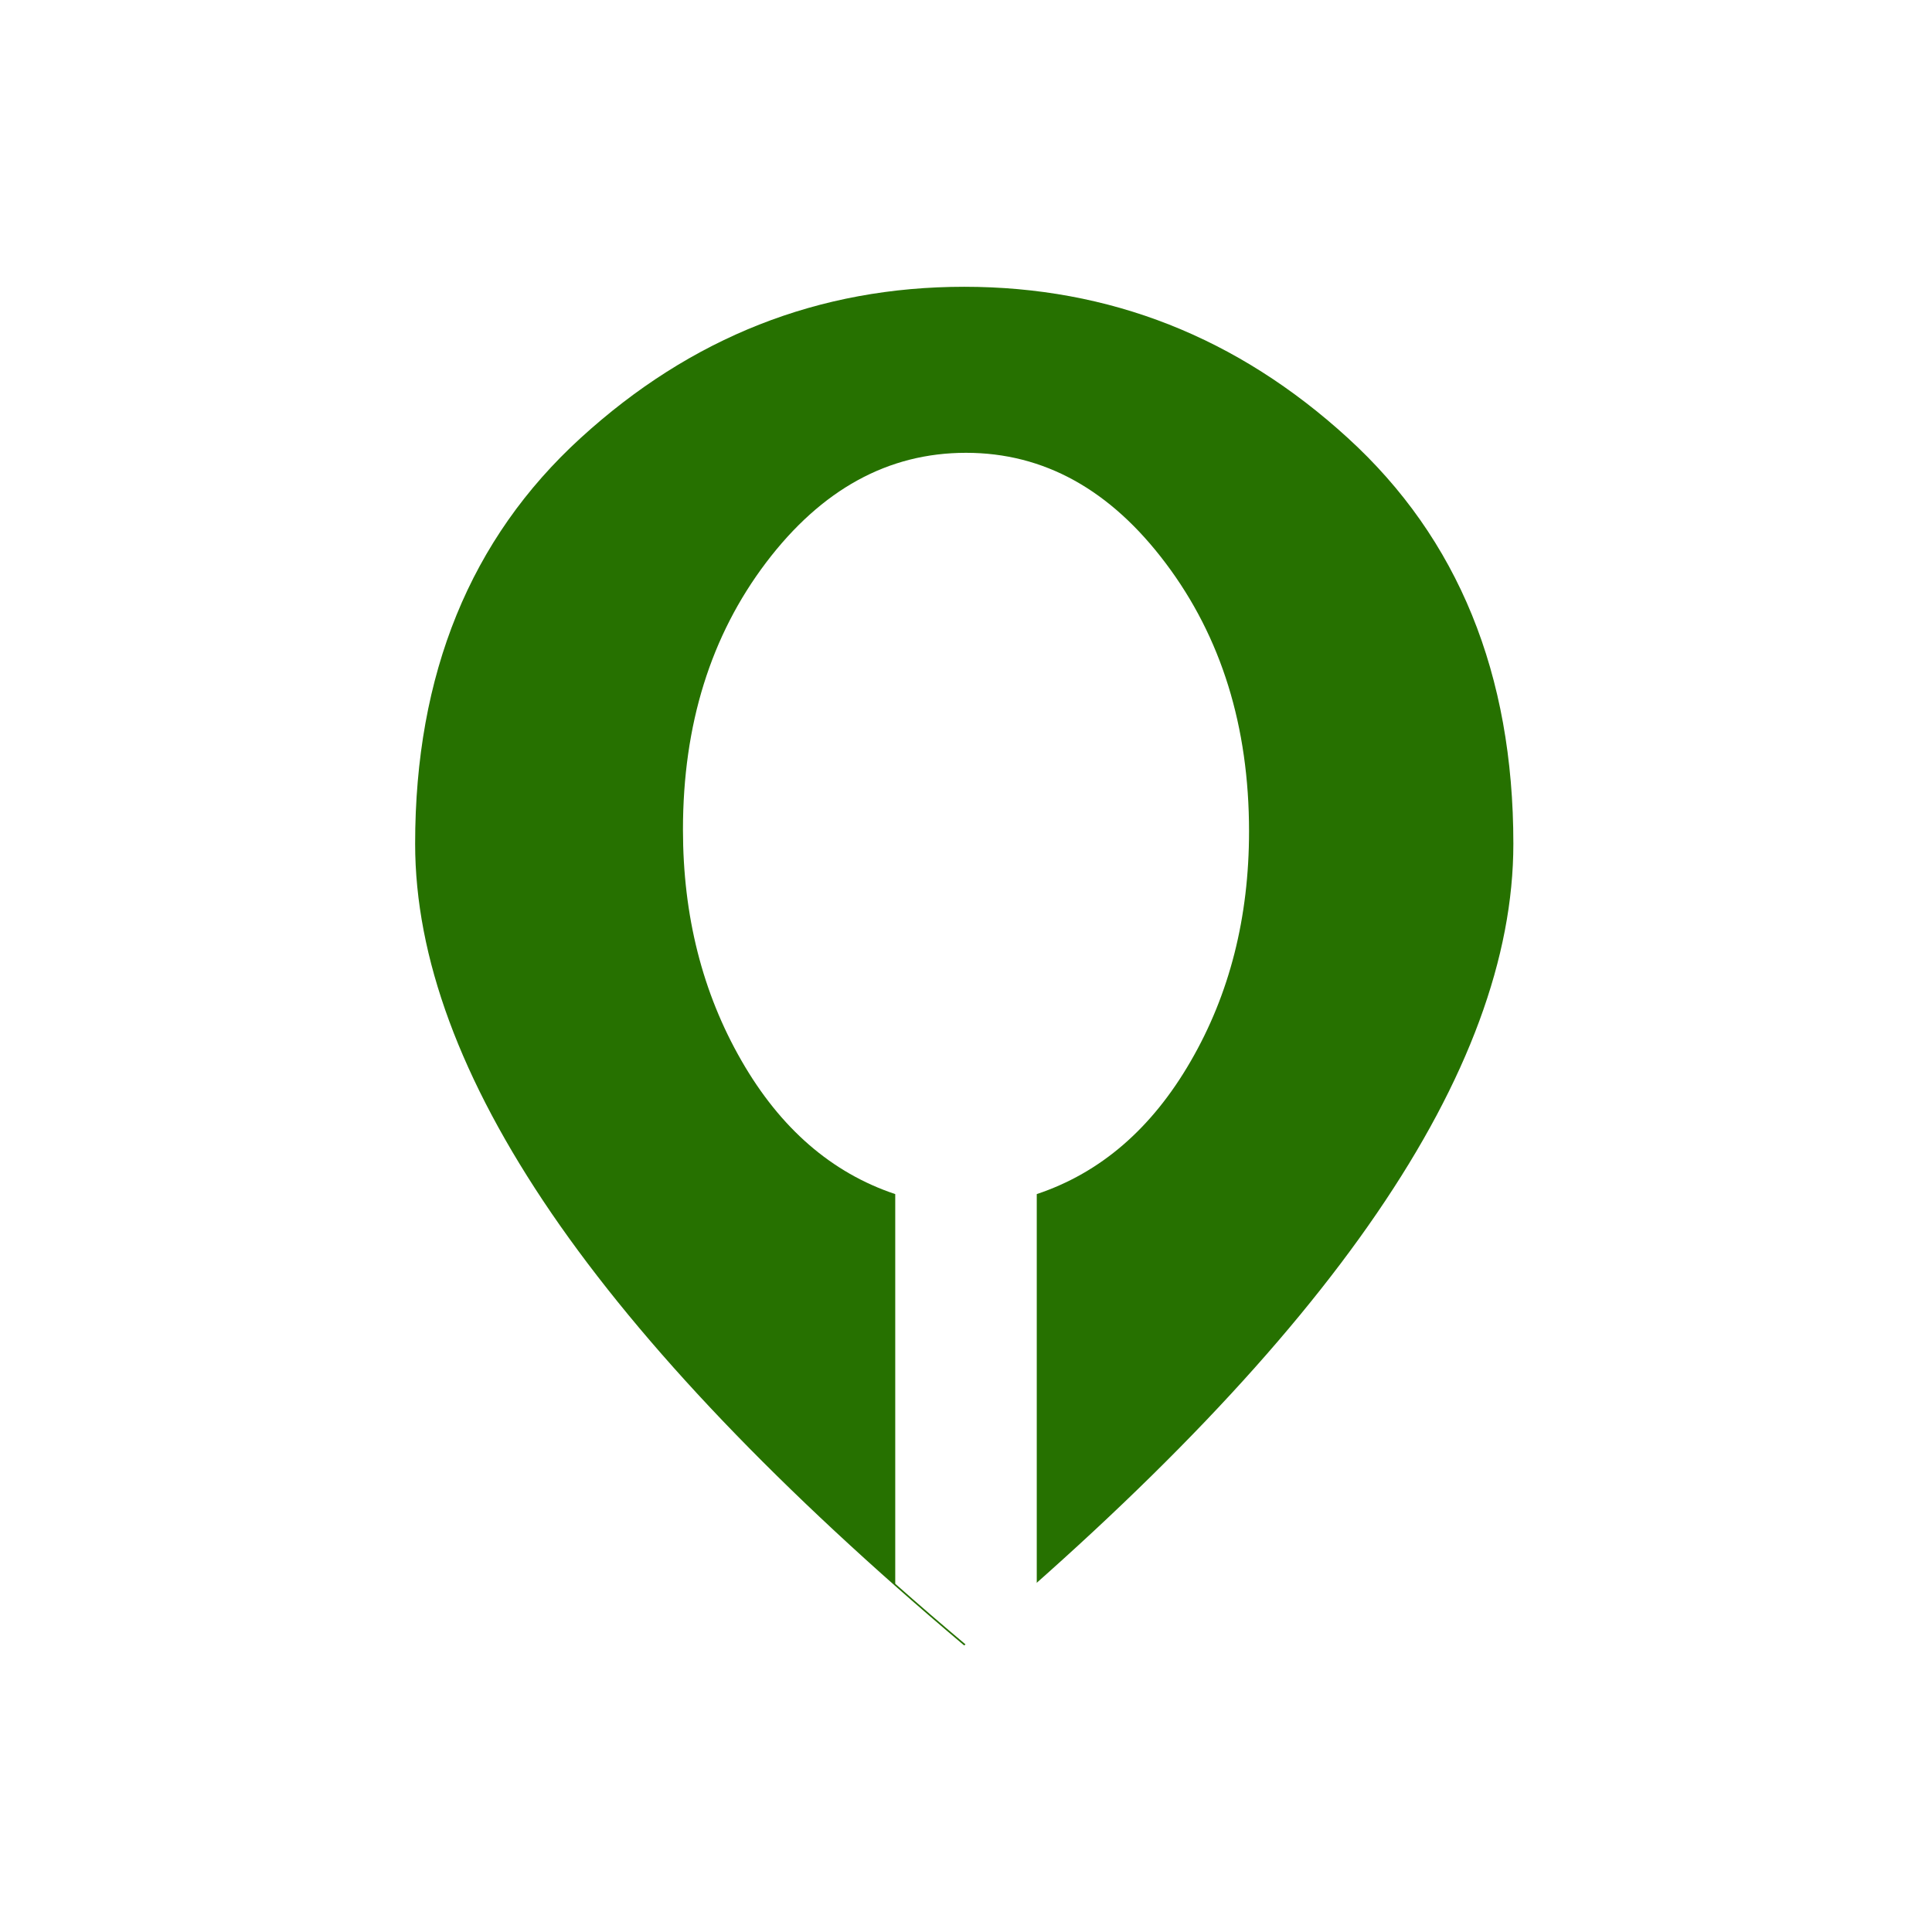
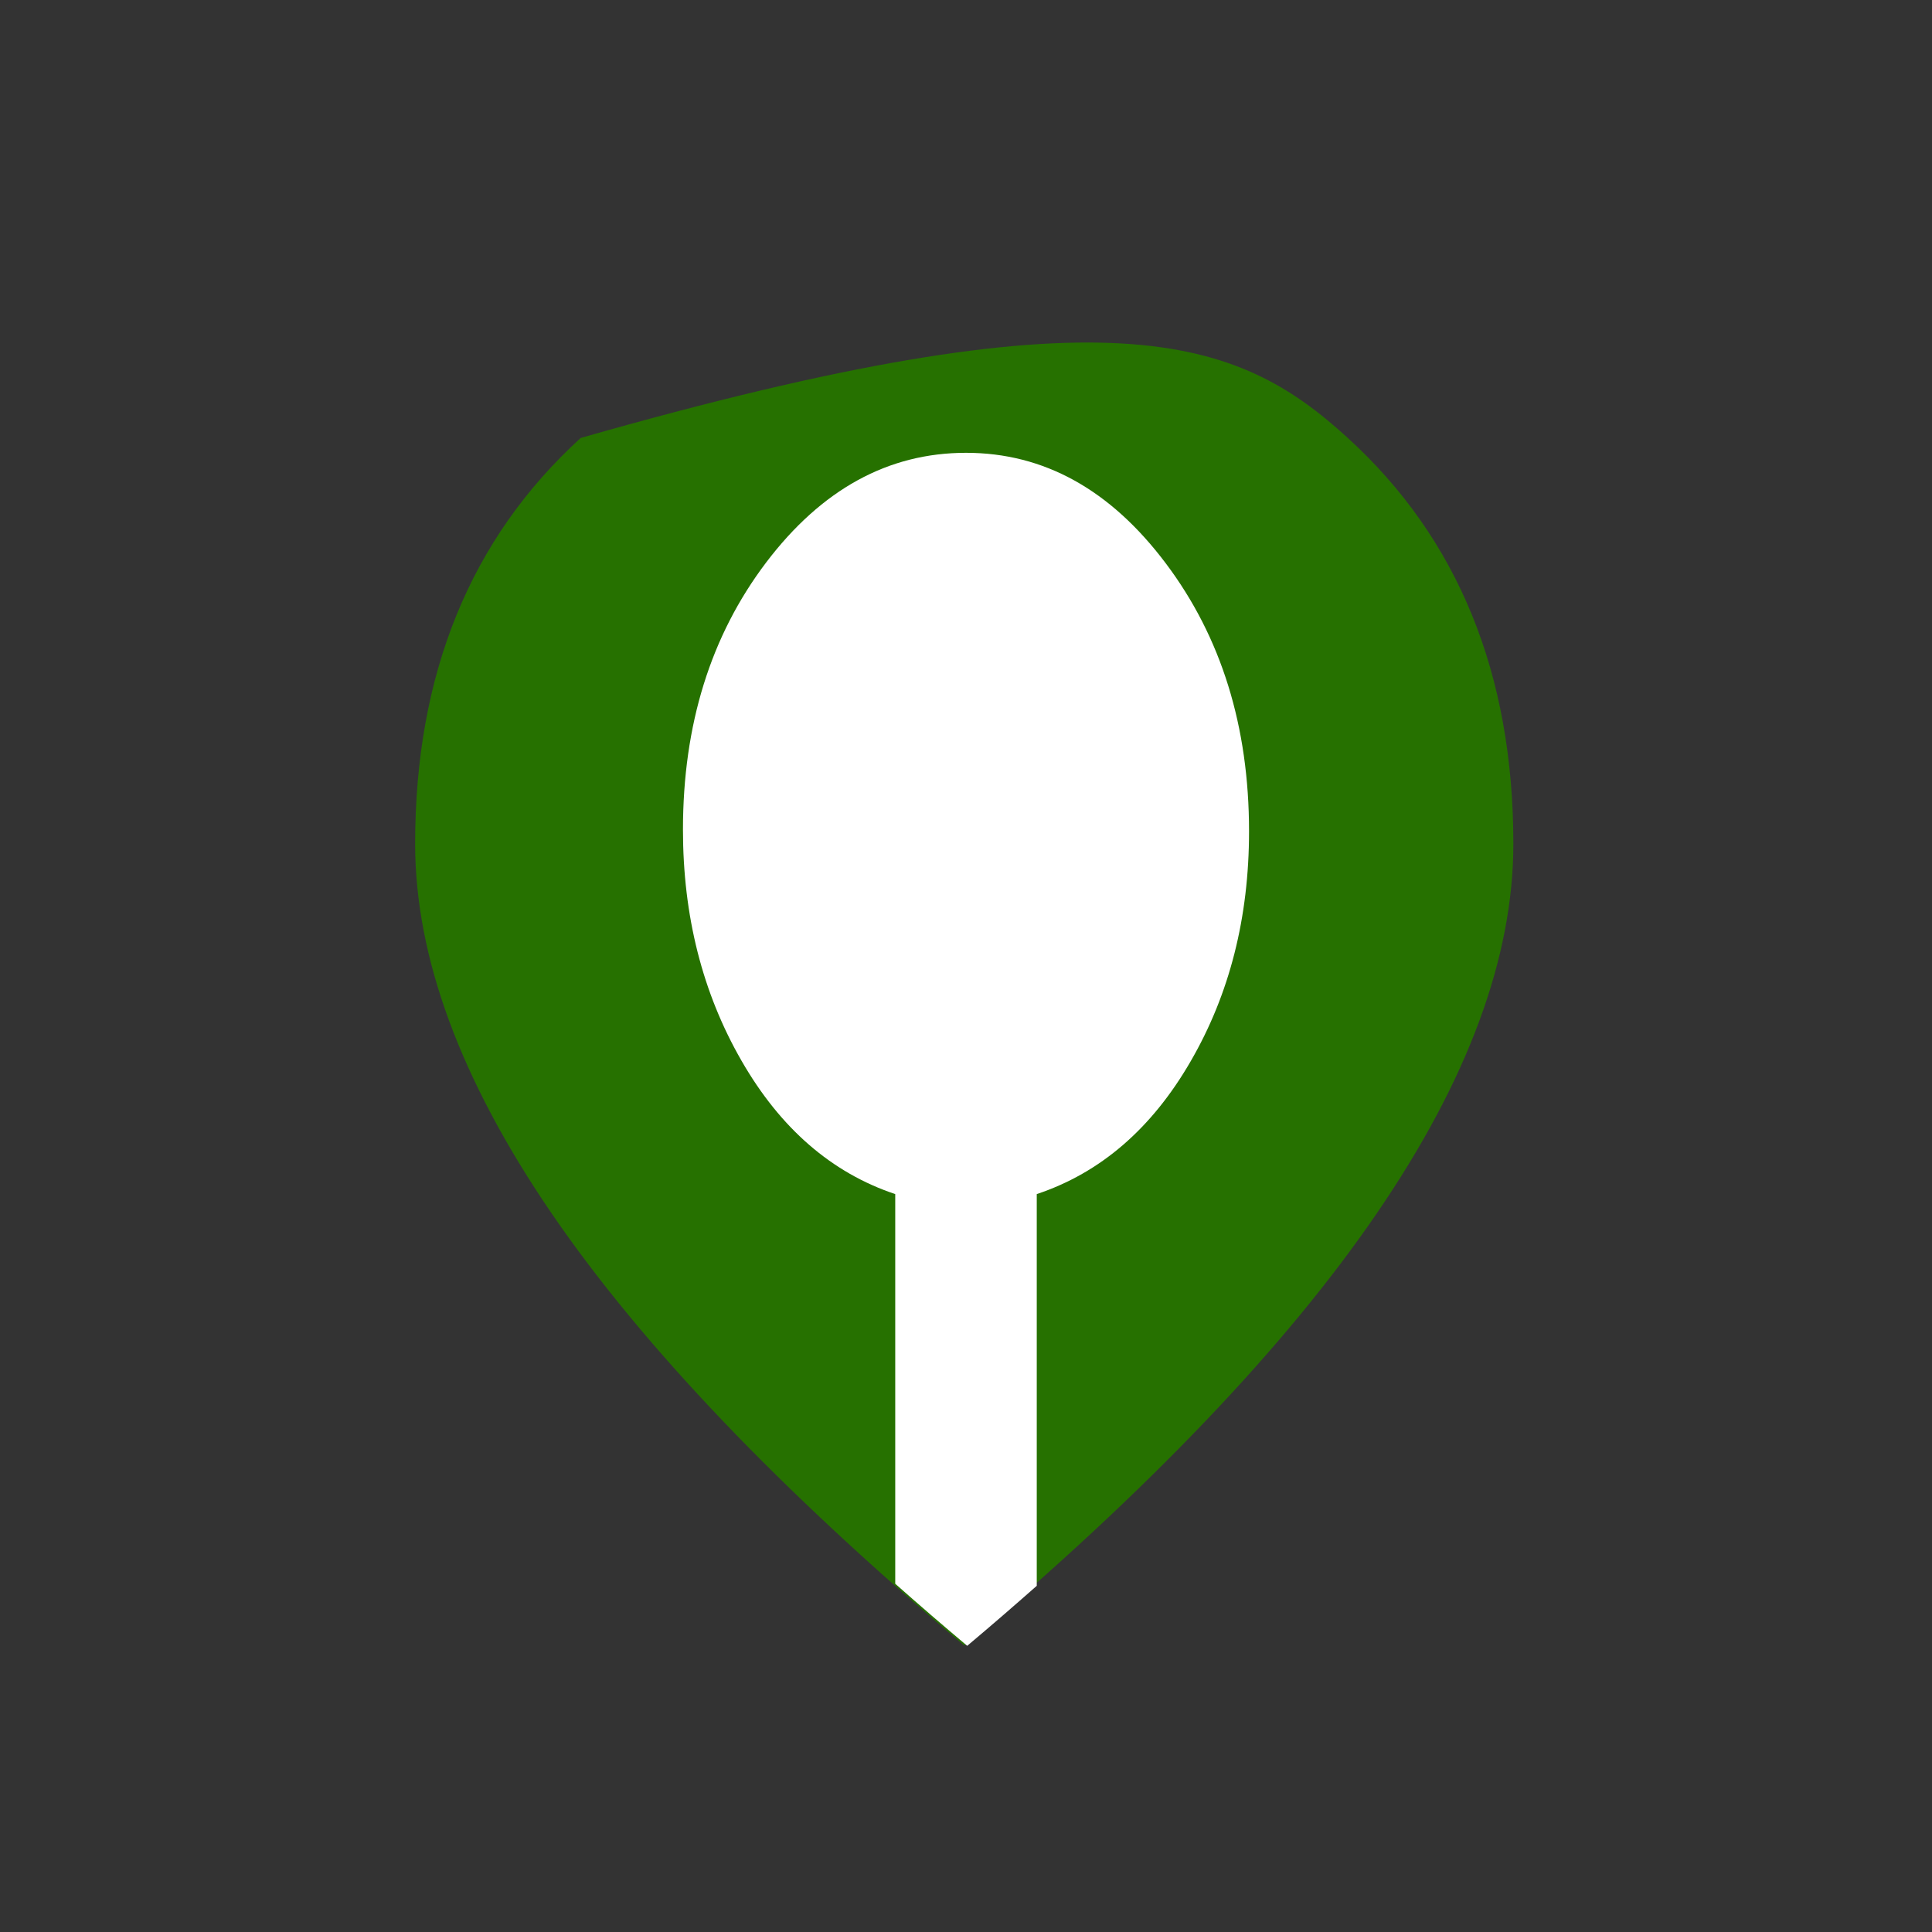
<svg xmlns="http://www.w3.org/2000/svg" width="16" height="16" viewBox="0 0 16 16" fill="none">
  <rect x="0" y="0" width="16" height="16" fill="#333333" stroke="none" />
  <g clip-path="url(#clip0_296_6551)">
-     <rect width="16" height="16" fill="white" />
-     <path d="M14.062 0H1.938C0.867 0 0 0.867 0 1.938V14.062C0 15.133 0.867 16 1.938 16H14.062C15.133 16 16 15.133 16 14.062V1.938C16 0.867 15.133 0 14.062 0Z" fill="white" />
-     <path d="M7.985 13.627C6.46 12.342 5.321 11.149 4.567 10.047C3.814 8.945 3.438 7.926 3.438 6.988C3.438 5.582 3.895 4.461 4.809 3.627C5.723 2.792 6.782 2.375 7.985 2.375C9.189 2.375 10.248 2.792 11.162 3.627C12.076 4.461 12.533 5.582 12.533 6.988C12.533 7.926 12.157 8.945 11.403 10.047C10.65 11.149 9.511 12.342 7.985 13.627Z" fill="#267100" />
+     <path d="M7.985 13.627C6.46 12.342 5.321 11.149 4.567 10.047C3.814 8.945 3.438 7.926 3.438 6.988C3.438 5.582 3.895 4.461 4.809 3.627C9.189 2.375 10.248 2.792 11.162 3.627C12.076 4.461 12.533 5.582 12.533 6.988C12.533 7.926 12.157 8.945 11.403 10.047C10.65 11.149 9.511 12.342 7.985 13.627Z" fill="#267100" />
    <path fill-rule="evenodd" clip-rule="evenodd" d="M7.414 13.116C7.606 13.286 7.804 13.457 8.01 13.63C8.209 13.463 8.4 13.297 8.586 13.133V9.889C9.113 9.713 9.538 9.347 9.86 8.79C10.183 8.233 10.344 7.598 10.344 6.885C10.344 6.016 10.114 5.276 9.655 4.666C9.196 4.055 8.645 3.75 8 3.75C7.355 3.75 6.804 4.053 6.345 4.658C5.886 5.264 5.656 6.001 5.656 6.871C5.656 7.584 5.817 8.221 6.14 8.783C6.462 9.344 6.887 9.713 7.414 9.889V13.116Z" fill="white" />
  </g>
  <defs>
    <clipPath id="clip0_296_6551">
      <rect width="16" height="16" fill="white" />
    </clipPath>
  </defs>
</svg>